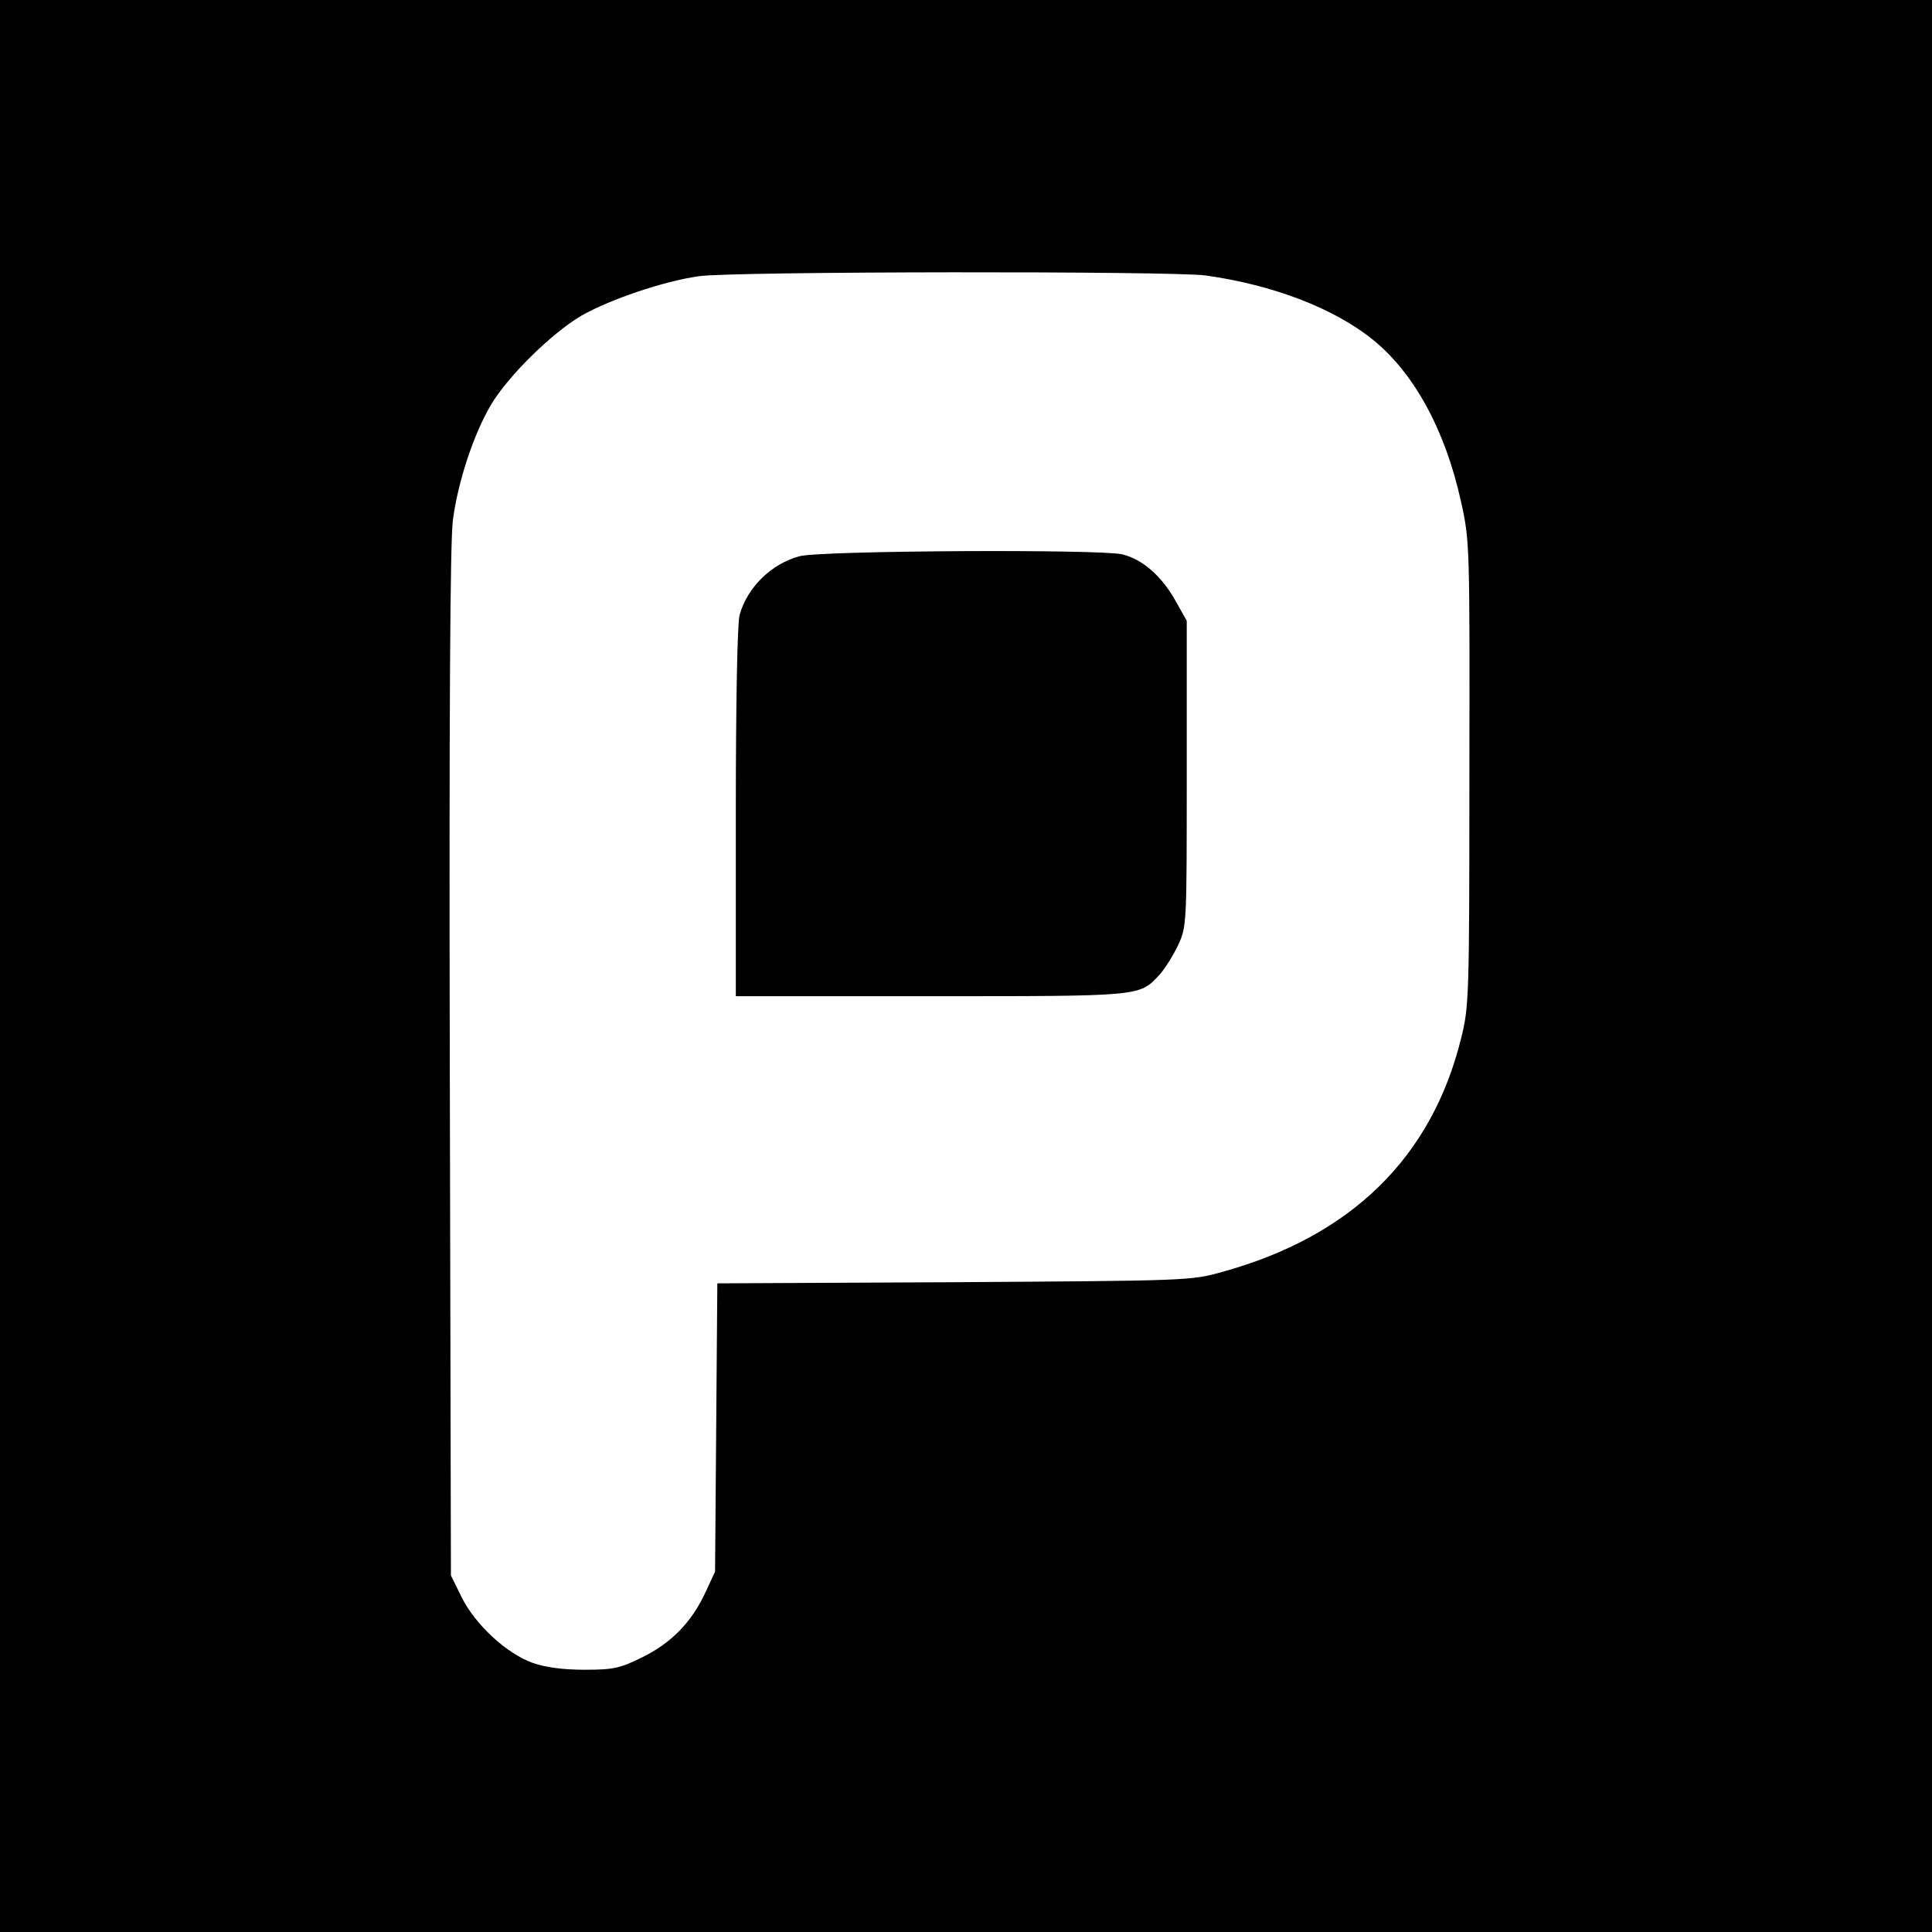
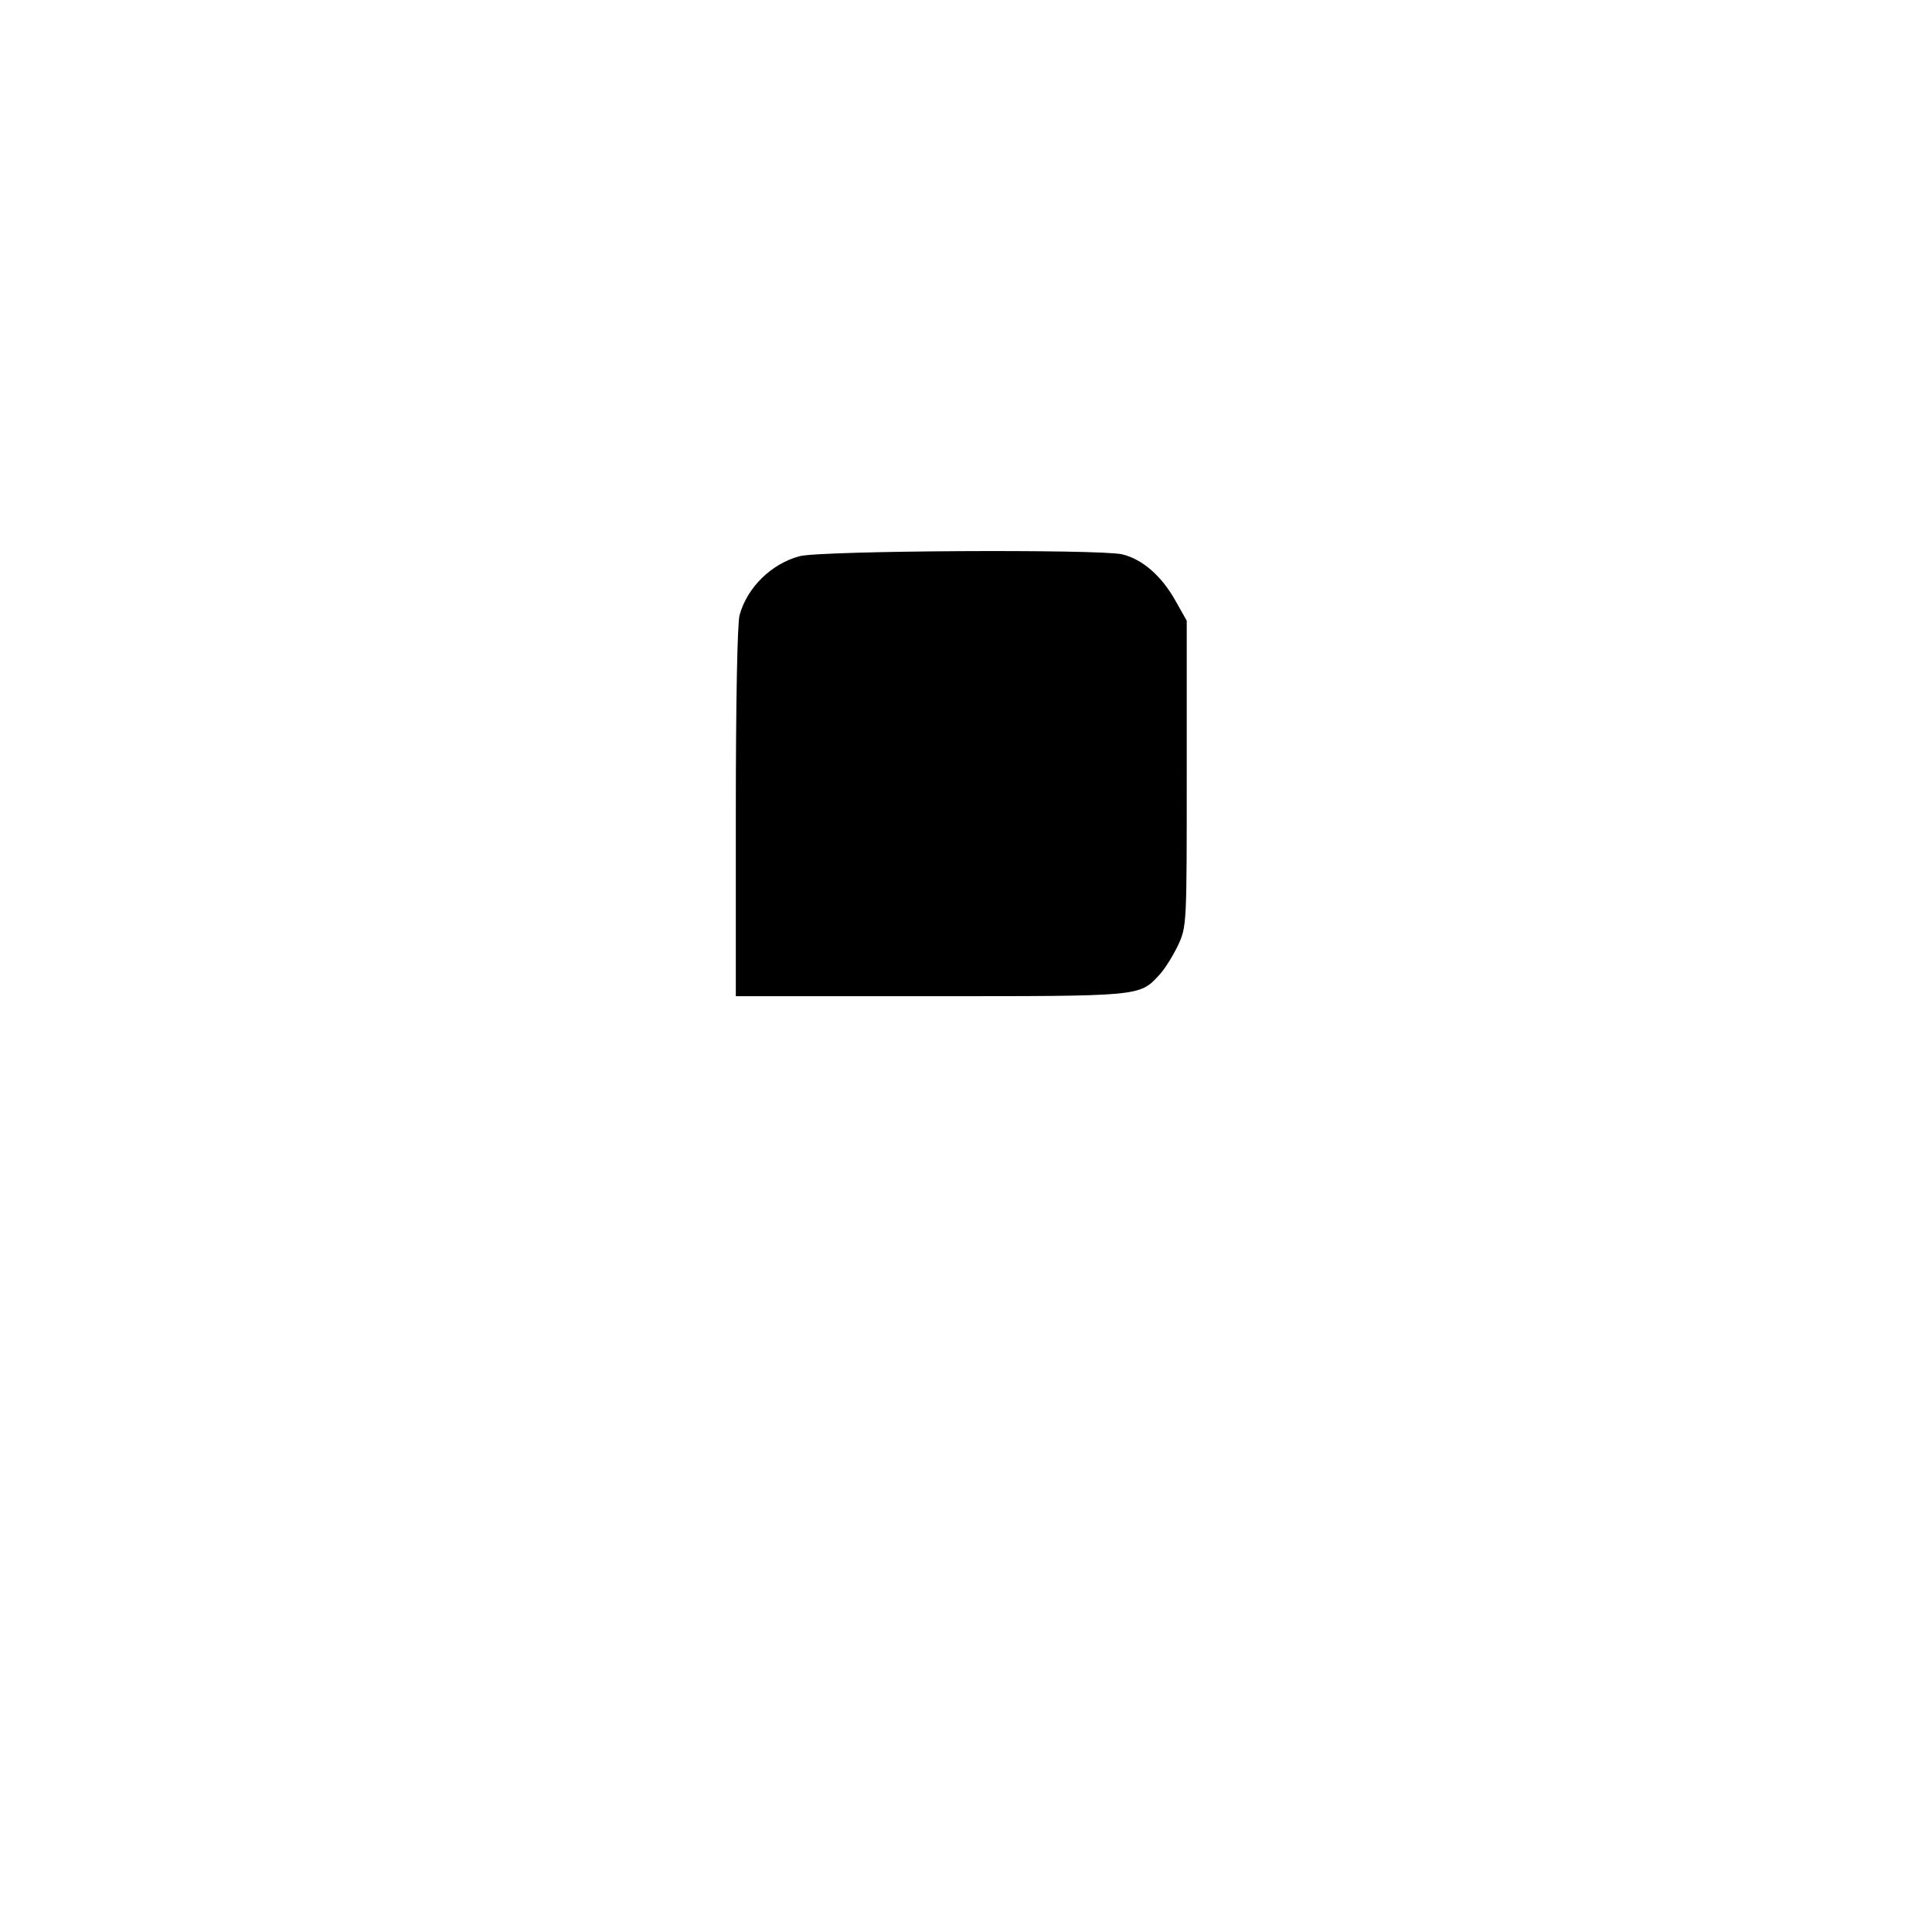
<svg xmlns="http://www.w3.org/2000/svg" version="1.0" width="512pt" height="512pt" viewBox="0 0 512 512" preserveAspectRatio="xMidYMid meet">
  <g transform="translate(0,512) scale(0.1,-0.1)" fill="#000000" stroke="none">
-     <path d="M0 2560 l0 -2560 2560 0 2560 0 0 2560 0 2560 -2560 0 -2560 0 0 -2560z m3195 1830 c179 -25 340 -87 443 -170 109 -88 192 -239 234 -430 23 -104 23 -113 22 -720 0 -596 -1 -618 -22 -702 -78 -316 -292 -525 -634 -619 -82 -23 -92 -23 -710 -27 l-627 -3 -3 -382 -3 -382 -26 -56 c-37 -79 -90 -133 -167 -171 -59 -29 -76 -33 -152 -33 -57 0 -103 6 -138 18 -70 25 -153 102 -189 175 l-28 57 -3 1355 c-2 938 1 1381 8 1440 13 102 55 229 101 307 46 77 160 189 239 236 75 43 219 92 312 105 86 13 1255 14 1343 2z" />
    <path d="M2119 3646 c-75 -20 -139 -83 -159 -156 -6 -21 -10 -234 -10 -522 l0 -488 515 0 c560 0 554 -1 607 56 15 16 37 52 50 79 23 50 23 53 23 455 l0 405 -31 55 c-37 65 -87 108 -140 121 -62 14 -800 10 -855 -5z" />
  </g>
</svg>